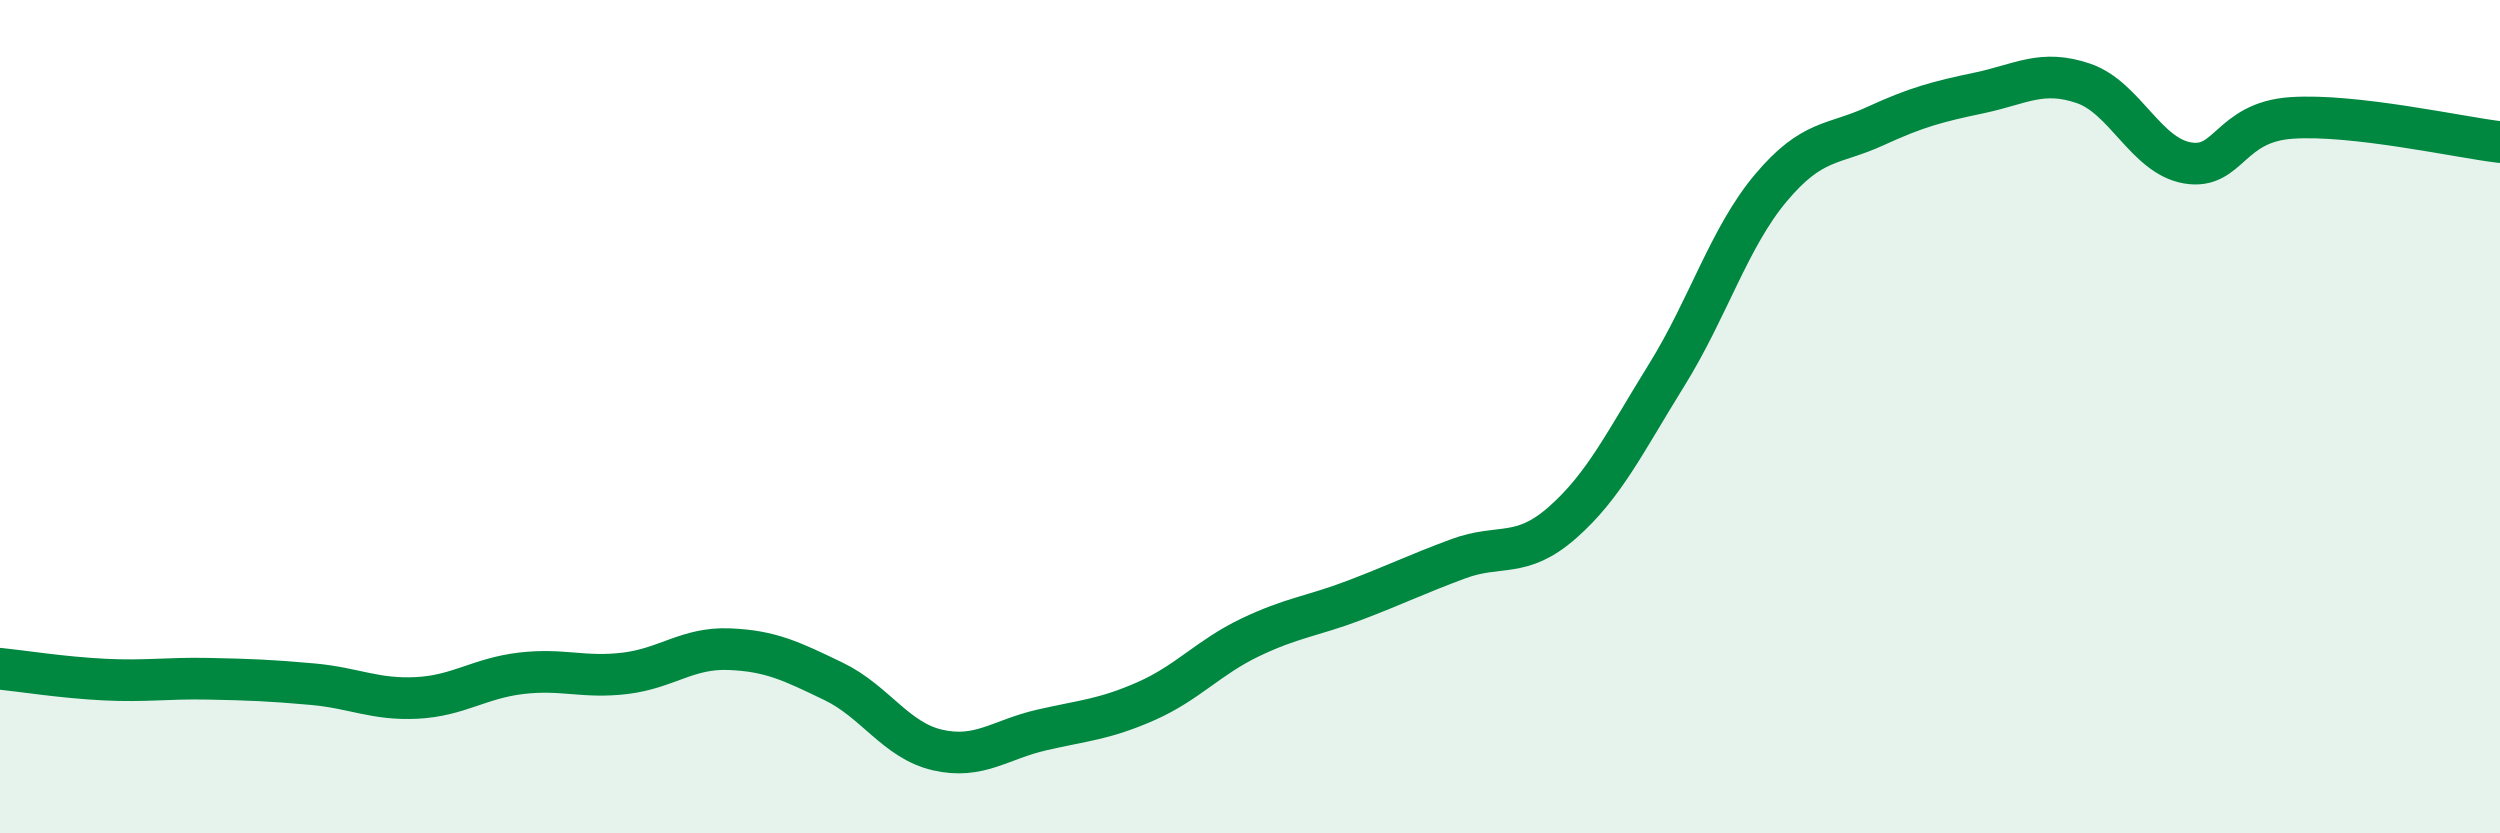
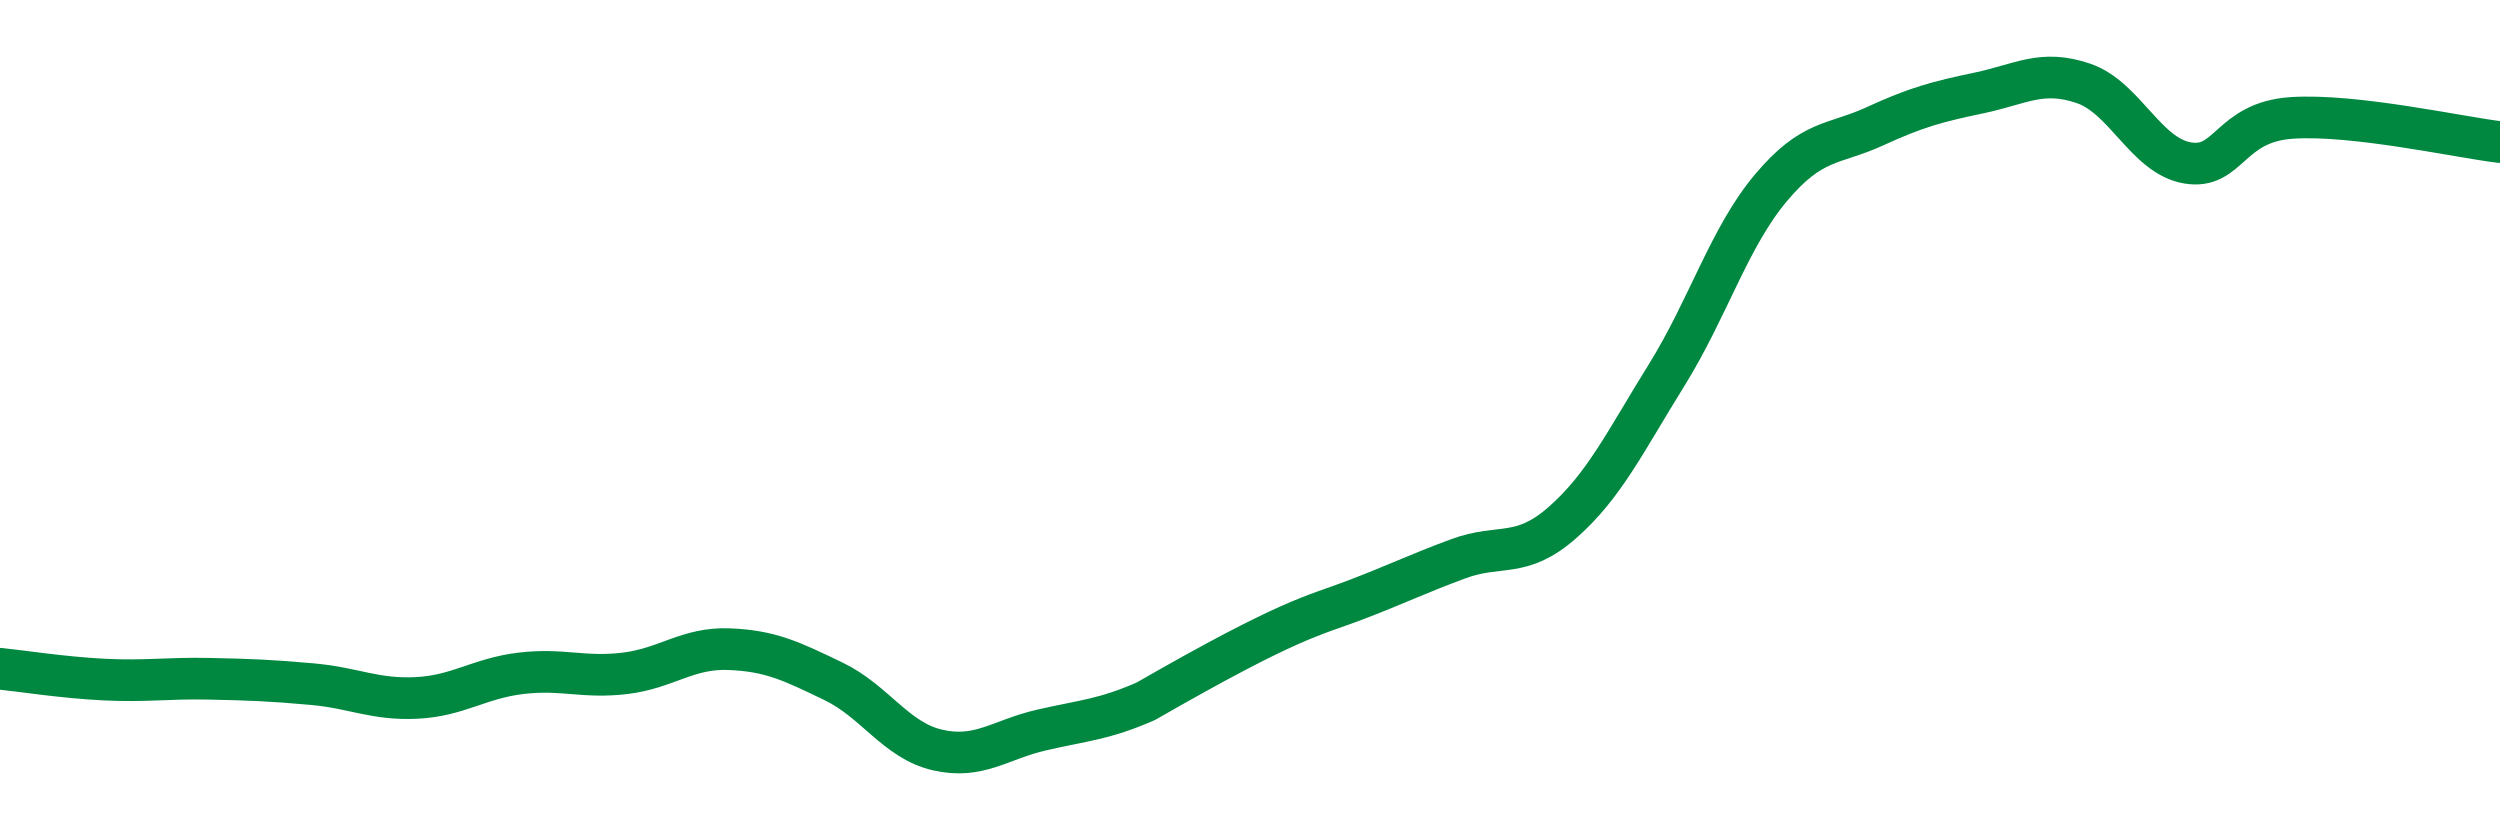
<svg xmlns="http://www.w3.org/2000/svg" width="60" height="20" viewBox="0 0 60 20">
-   <path d="M 0,16.05 C 0.5,16.1 1.5,16.26 2.5,16.31 C 3.5,16.36 4,16.27 5,16.29 C 6,16.31 6.5,16.33 7.5,16.42 C 8.5,16.51 9,16.8 10,16.75 C 11,16.7 11.5,16.28 12.5,16.16 C 13.5,16.04 14,16.28 15,16.16 C 16,16.04 16.5,15.54 17.5,15.58 C 18.5,15.62 19,15.87 20,16.35 C 21,16.83 21.5,17.77 22.5,18 C 23.5,18.23 24,17.75 25,17.52 C 26,17.29 26.5,17.27 27.5,16.83 C 28.5,16.39 29,15.78 30,15.3 C 31,14.82 31.5,14.79 32.5,14.41 C 33.5,14.03 34,13.78 35,13.41 C 36,13.04 36.5,13.42 37.5,12.54 C 38.5,11.66 39,10.61 40,9 C 41,7.39 41.5,5.7 42.5,4.51 C 43.5,3.32 44,3.49 45,3.03 C 46,2.57 46.5,2.44 47.5,2.23 C 48.5,2.02 49,1.66 50,2 C 51,2.34 51.5,3.74 52.5,3.91 C 53.5,4.08 53.5,2.93 55,2.83 C 56.5,2.73 59,3.29 60,3.41L60 20L0 20Z" fill="#008740" opacity="0.1" stroke-linecap="round" stroke-linejoin="round" />
-   <path d="M 0,16.05 C 0.5,16.1 1.5,16.26 2.5,16.31 C 3.5,16.36 4,16.27 5,16.29 C 6,16.31 6.5,16.33 7.5,16.42 C 8.5,16.51 9,16.8 10,16.75 C 11,16.7 11.5,16.28 12.5,16.16 C 13.5,16.04 14,16.28 15,16.16 C 16,16.04 16.5,15.54 17.5,15.58 C 18.5,15.62 19,15.87 20,16.35 C 21,16.83 21.5,17.77 22.5,18 C 23.5,18.23 24,17.75 25,17.52 C 26,17.29 26.5,17.27 27.5,16.83 C 28.5,16.39 29,15.78 30,15.3 C 31,14.82 31.5,14.79 32.5,14.41 C 33.5,14.03 34,13.78 35,13.41 C 36,13.04 36.5,13.42 37.5,12.54 C 38.5,11.66 39,10.61 40,9 C 41,7.39 41.5,5.7 42.5,4.51 C 43.5,3.32 44,3.49 45,3.03 C 46,2.57 46.5,2.44 47.5,2.23 C 48.5,2.02 49,1.66 50,2 C 51,2.34 51.5,3.74 52.5,3.91 C 53.5,4.08 53.5,2.93 55,2.83 C 56.5,2.73 59,3.29 60,3.41" stroke="#008740" stroke-width="1" fill="none" stroke-linecap="round" stroke-linejoin="round" />
+   <path d="M 0,16.05 C 0.5,16.1 1.5,16.26 2.5,16.31 C 3.5,16.36 4,16.27 5,16.29 C 6,16.31 6.5,16.33 7.5,16.42 C 8.5,16.51 9,16.8 10,16.75 C 11,16.7 11.5,16.28 12.5,16.16 C 13.5,16.04 14,16.28 15,16.16 C 16,16.04 16.5,15.54 17.5,15.58 C 18.5,15.62 19,15.87 20,16.35 C 21,16.83 21.5,17.77 22.5,18 C 23.5,18.23 24,17.75 25,17.52 C 26,17.29 26.5,17.27 27.5,16.83 C 31,14.82 31.5,14.79 32.5,14.41 C 33.5,14.03 34,13.78 35,13.41 C 36,13.04 36.5,13.42 37.5,12.54 C 38.5,11.66 39,10.61 40,9 C 41,7.39 41.5,5.7 42.5,4.51 C 43.5,3.32 44,3.49 45,3.03 C 46,2.57 46.5,2.44 47.5,2.23 C 48.5,2.02 49,1.66 50,2 C 51,2.34 51.5,3.74 52.5,3.91 C 53.5,4.08 53.5,2.93 55,2.83 C 56.5,2.73 59,3.29 60,3.41" stroke="#008740" stroke-width="1" fill="none" stroke-linecap="round" stroke-linejoin="round" />
</svg>